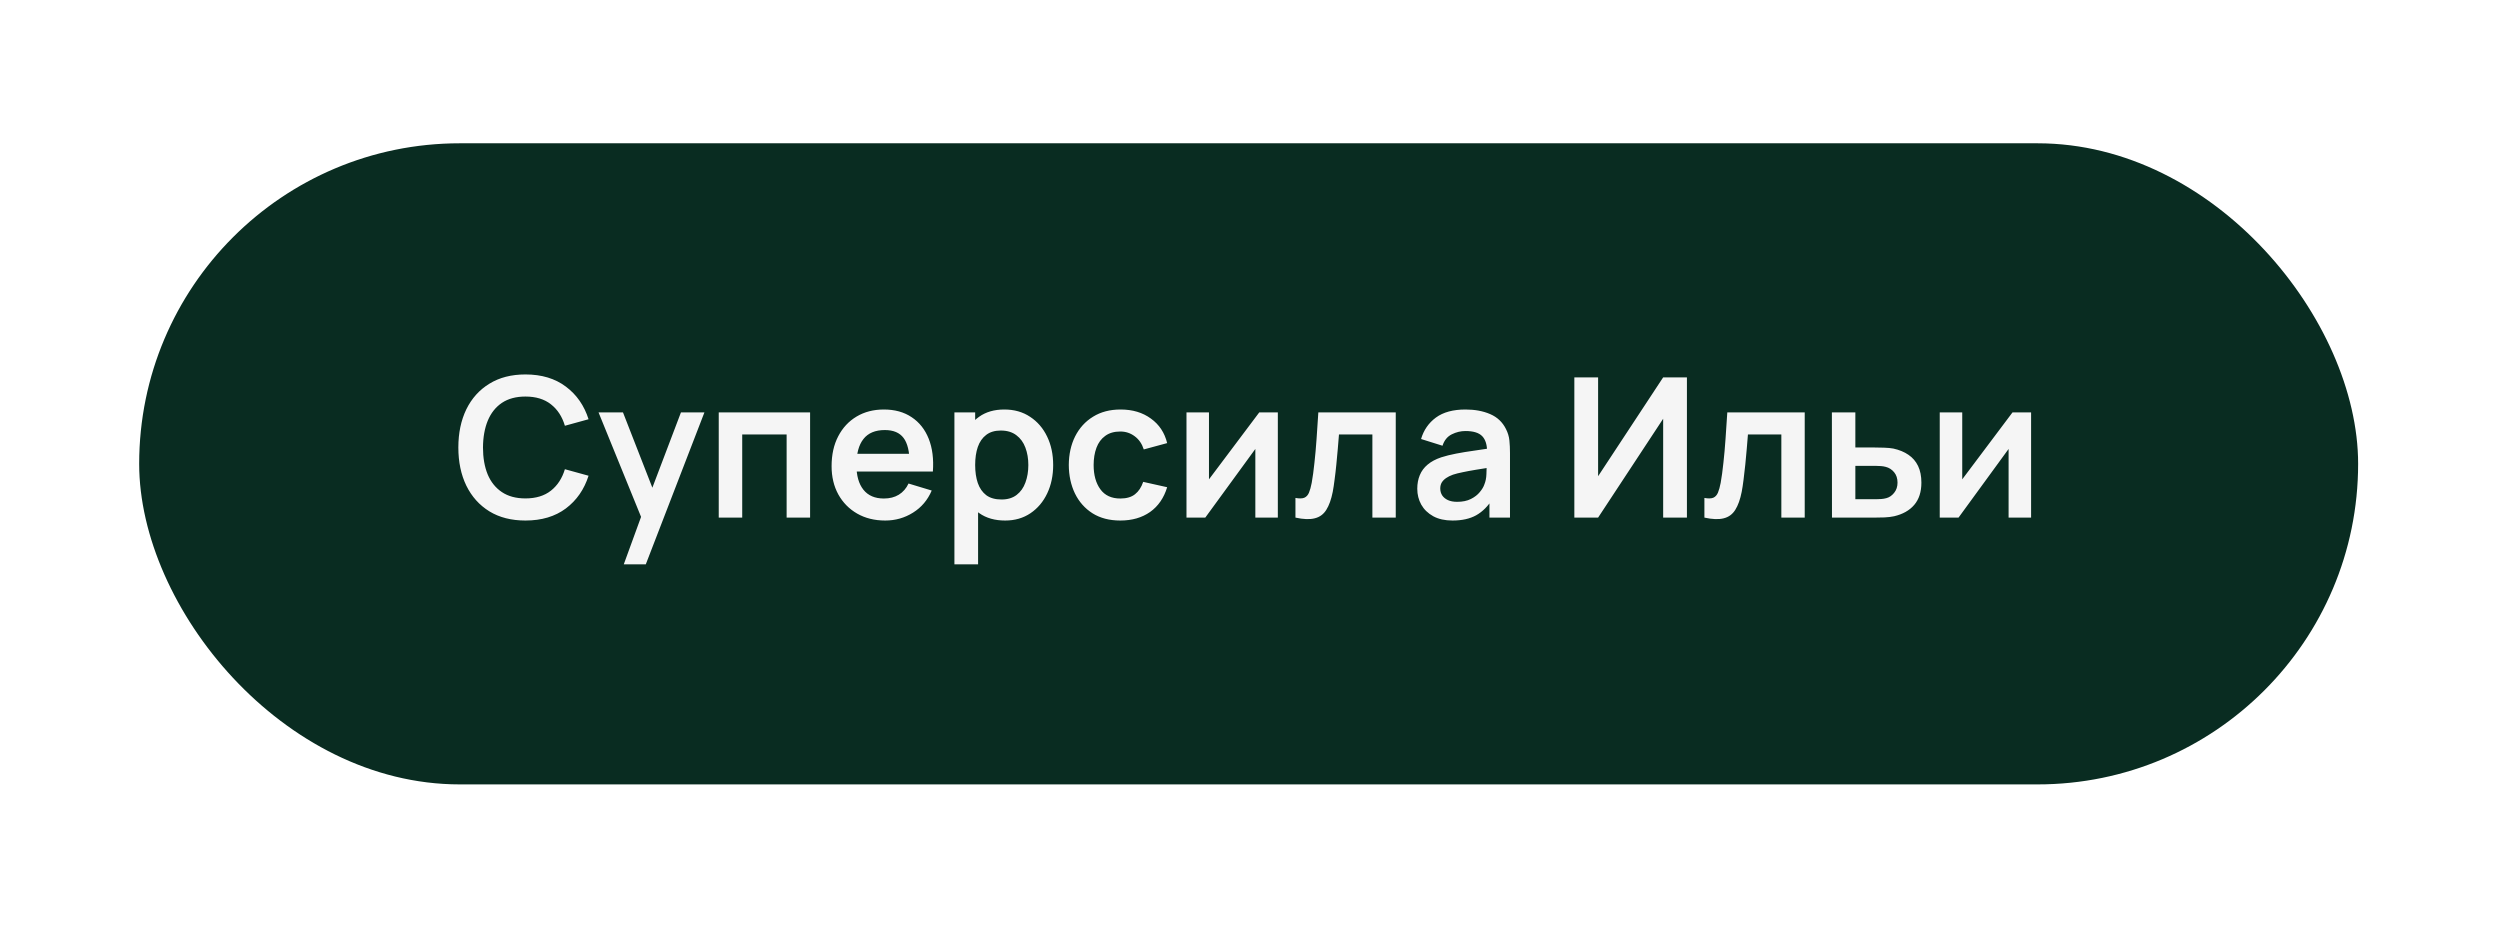
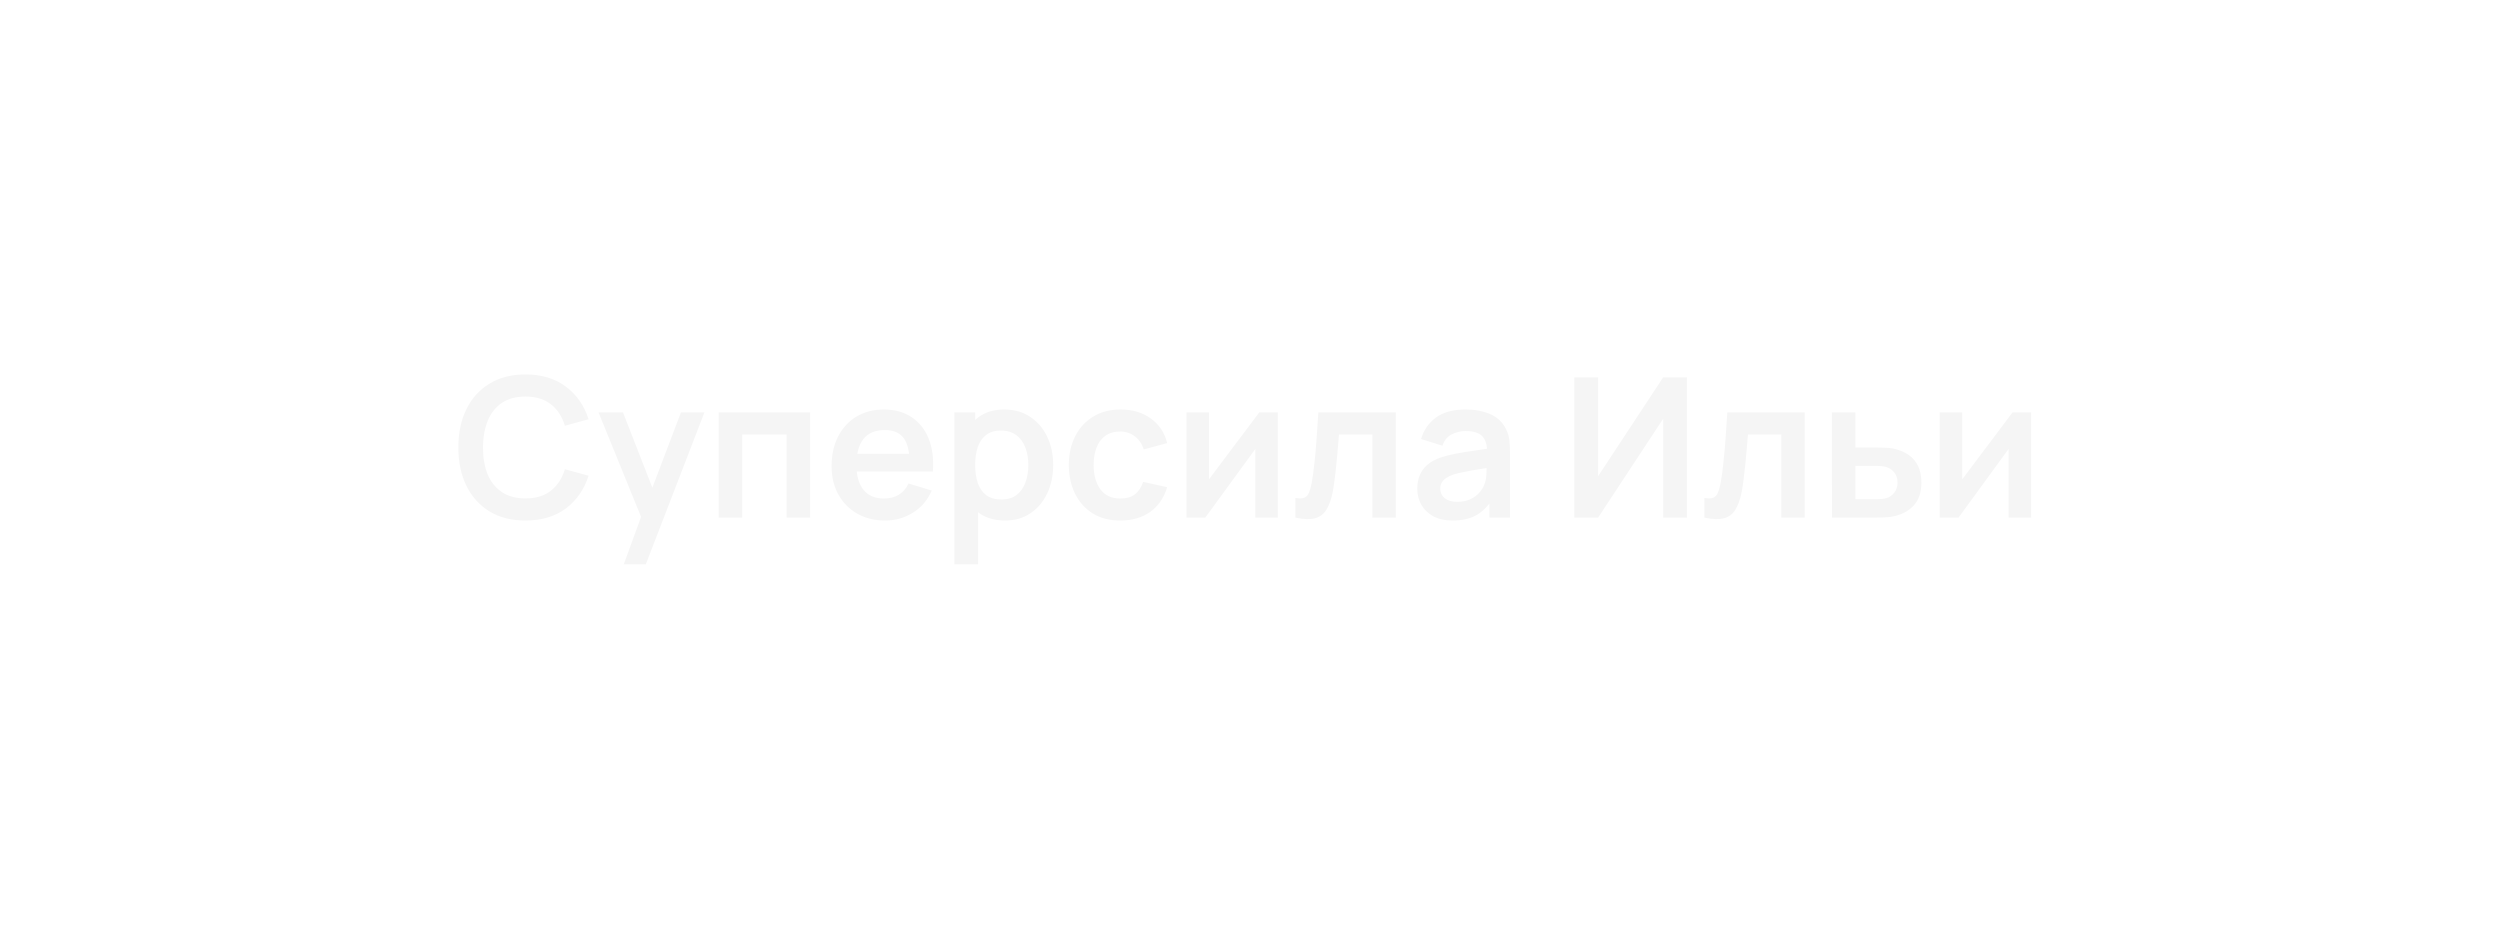
<svg xmlns="http://www.w3.org/2000/svg" width="428" height="159" viewBox="0 0 428 159" fill="none">
  <g filter="url(#filter0_d_1383_108)">
-     <rect x="23.827" y="0.713" width="379.885" height="109.758" rx="54.879" fill="#092C21" />
    <path d="M89.957 65.296C87.556 65.296 85.499 64.773 83.788 63.728C82.076 62.672 80.759 61.205 79.836 59.327C78.925 57.448 78.469 55.269 78.469 52.791C78.469 50.312 78.925 48.133 79.836 46.255C80.759 44.376 82.076 42.914 83.788 41.87C85.499 40.814 87.556 40.286 89.957 40.286C92.725 40.286 95.031 40.98 96.876 42.37C98.721 43.748 100.016 45.61 100.761 47.955L96.71 49.072C96.243 47.505 95.448 46.282 94.325 45.404C93.203 44.515 91.746 44.07 89.957 44.07C88.345 44.07 87 44.432 85.922 45.154C84.855 45.877 84.049 46.894 83.504 48.205C82.971 49.506 82.698 51.034 82.687 52.791C82.687 54.547 82.954 56.081 83.487 57.392C84.032 58.693 84.844 59.704 85.922 60.427C87 61.149 88.345 61.511 89.957 61.511C91.746 61.511 93.203 61.066 94.325 60.177C95.448 59.288 96.243 58.065 96.71 56.509L100.761 57.626C100.016 59.971 98.721 61.839 96.876 63.228C95.031 64.606 92.725 65.296 89.957 65.296ZM106.789 72.799L110.258 63.278L110.324 66.079L102.471 46.788H106.656L112.225 61.06H111.158L116.577 46.788H120.595L110.558 72.799H106.789ZM123.048 64.795V46.788H138.688V64.795H134.67V50.556H127.067V64.795H123.048ZM151.556 65.296C149.733 65.296 148.133 64.901 146.754 64.112C145.376 63.322 144.298 62.228 143.52 60.827C142.753 59.426 142.369 57.815 142.369 55.992C142.369 54.024 142.747 52.318 143.503 50.873C144.259 49.417 145.309 48.289 146.654 47.489C147.999 46.688 149.555 46.288 151.323 46.288C153.19 46.288 154.774 46.727 156.075 47.605C157.386 48.472 158.359 49.7 158.993 51.29C159.626 52.88 159.865 54.752 159.709 56.909H155.725V55.442C155.713 53.485 155.369 52.057 154.691 51.157C154.013 50.256 152.946 49.806 151.49 49.806C149.844 49.806 148.622 50.317 147.821 51.34C147.021 52.352 146.621 53.835 146.621 55.792C146.621 57.615 147.021 59.026 147.821 60.027C148.622 61.027 149.789 61.527 151.323 61.527C152.312 61.527 153.162 61.311 153.874 60.877C154.596 60.432 155.152 59.793 155.541 58.96L159.509 60.16C158.82 61.783 157.753 63.045 156.308 63.945C154.874 64.845 153.29 65.296 151.556 65.296ZM145.354 56.909V53.874L157.742 53.874V56.909L145.354 56.909ZM172.083 65.296C170.327 65.296 168.854 64.879 167.665 64.045C166.475 63.211 165.581 62.078 164.98 60.644C164.38 59.199 164.08 57.581 164.08 55.792C164.08 53.98 164.38 52.357 164.98 50.923C165.581 49.489 166.459 48.361 167.615 47.538C168.782 46.705 170.221 46.288 171.933 46.288C173.634 46.288 175.107 46.705 176.351 47.538C177.608 48.361 178.58 49.489 179.269 50.923C179.958 52.346 180.303 53.969 180.303 55.792C180.303 57.593 179.964 59.21 179.286 60.644C178.608 62.078 177.652 63.211 176.418 64.045C175.184 64.879 173.739 65.296 172.083 65.296ZM163.396 72.799V46.788H166.948V59.426H167.448V72.799H163.396ZM171.466 61.694C172.511 61.694 173.373 61.433 174.051 60.91C174.729 60.388 175.229 59.682 175.551 58.793C175.885 57.893 176.051 56.892 176.051 55.792C176.051 54.702 175.885 53.713 175.551 52.824C175.218 51.924 174.701 51.212 174.001 50.69C173.3 50.156 172.411 49.889 171.333 49.889C170.31 49.889 169.477 50.139 168.832 50.64C168.187 51.129 167.709 51.818 167.398 52.707C167.098 53.585 166.948 54.614 166.948 55.792C166.948 56.959 167.098 57.987 167.398 58.876C167.709 59.766 168.193 60.46 168.849 60.961C169.515 61.45 170.388 61.694 171.466 61.694ZM191.798 65.296C189.942 65.296 188.358 64.884 187.046 64.062C185.734 63.228 184.729 62.094 184.028 60.66C183.339 59.227 182.989 57.604 182.978 55.792C182.989 53.947 183.35 52.313 184.062 50.89C184.784 49.456 185.807 48.333 187.129 47.522C188.452 46.699 190.025 46.288 191.848 46.288C193.893 46.288 195.622 46.805 197.033 47.839C198.456 48.861 199.384 50.262 199.818 52.04L195.816 53.124C195.505 52.157 194.988 51.407 194.266 50.873C193.543 50.328 192.721 50.056 191.798 50.056C190.753 50.056 189.892 50.306 189.214 50.806C188.536 51.295 188.035 51.974 187.713 52.841C187.391 53.708 187.23 54.691 187.23 55.792C187.23 57.504 187.613 58.887 188.38 59.943C189.147 60.999 190.286 61.527 191.798 61.527C192.865 61.527 193.704 61.283 194.316 60.794C194.938 60.305 195.405 59.599 195.716 58.676L199.818 59.593C199.262 61.427 198.289 62.839 196.9 63.828C195.511 64.806 193.81 65.296 191.798 65.296ZM218.765 46.788V64.795H214.914V53.041L206.344 64.795H203.126V46.788L206.977 46.788V58.243L215.581 46.788H218.765ZM221.78 64.795V61.427C222.436 61.55 222.941 61.538 223.297 61.394C223.653 61.238 223.919 60.949 224.097 60.527C224.275 60.105 224.431 59.543 224.564 58.843C224.742 57.854 224.898 56.714 225.031 55.425C225.175 54.136 225.298 52.757 225.398 51.29C225.509 49.823 225.609 48.322 225.698 46.788H238.953V64.795H234.952V50.556H229.233C229.177 51.279 229.11 52.09 229.033 52.991C228.955 53.88 228.871 54.78 228.782 55.692C228.694 56.603 228.594 57.47 228.482 58.293C228.382 59.104 228.277 59.799 228.166 60.377C227.91 61.677 227.543 62.706 227.065 63.462C226.598 64.217 225.942 64.701 225.098 64.912C224.253 65.134 223.147 65.096 221.78 64.795ZM248.673 65.296C247.372 65.296 246.272 65.051 245.371 64.562C244.471 64.062 243.787 63.4 243.321 62.578C242.865 61.755 242.637 60.849 242.637 59.86C242.637 58.993 242.781 58.215 243.07 57.526C243.359 56.825 243.804 56.225 244.404 55.725C245.005 55.214 245.783 54.797 246.739 54.475C247.461 54.241 248.306 54.03 249.273 53.841C250.251 53.652 251.307 53.48 252.441 53.324C253.586 53.157 254.781 52.98 256.026 52.791L254.592 53.608C254.603 52.363 254.325 51.446 253.758 50.856C253.191 50.267 252.235 49.973 250.89 49.973C250.079 49.973 249.295 50.162 248.539 50.54C247.783 50.918 247.255 51.568 246.955 52.49L243.287 51.34C243.732 49.817 244.577 48.594 245.822 47.672C247.078 46.749 248.767 46.288 250.89 46.288C252.491 46.288 253.897 46.549 255.109 47.072C256.331 47.594 257.237 48.45 257.826 49.639C258.149 50.273 258.343 50.923 258.41 51.59C258.477 52.246 258.51 52.963 258.51 53.741V64.795H254.992V60.894L255.575 61.527C254.764 62.828 253.814 63.784 252.724 64.395C251.646 64.995 250.296 65.296 248.673 65.296ZM249.473 62.094C250.384 62.094 251.163 61.933 251.807 61.611C252.452 61.288 252.963 60.894 253.341 60.427C253.73 59.96 253.991 59.521 254.125 59.11C254.336 58.598 254.453 58.015 254.475 57.359C254.508 56.692 254.525 56.153 254.525 55.742L255.759 56.109C254.547 56.297 253.508 56.464 252.641 56.609C251.774 56.753 251.029 56.892 250.407 57.026C249.784 57.148 249.234 57.287 248.756 57.442C248.289 57.609 247.895 57.804 247.572 58.026C247.25 58.248 247 58.504 246.822 58.793C246.655 59.082 246.572 59.421 246.572 59.81C246.572 60.255 246.683 60.649 246.905 60.994C247.128 61.327 247.45 61.594 247.872 61.794C248.306 61.994 248.839 62.094 249.473 62.094ZM288.801 64.795H284.733V47.872L273.595 64.795H269.527V40.786H273.595V57.709L284.733 40.786H288.801V64.795ZM291.794 64.795V61.427C292.45 61.55 292.956 61.538 293.312 61.394C293.667 61.238 293.934 60.949 294.112 60.527C294.29 60.105 294.446 59.543 294.579 58.843C294.757 57.854 294.912 56.714 295.046 55.425C295.19 54.136 295.313 52.757 295.413 51.29C295.524 49.823 295.624 48.322 295.713 46.788H308.968V64.795H304.966V50.556H299.247C299.192 51.279 299.125 52.09 299.047 52.991C298.97 53.88 298.886 54.78 298.797 55.692C298.708 56.603 298.608 57.47 298.497 58.293C298.397 59.104 298.292 59.799 298.18 60.377C297.925 61.677 297.558 62.706 297.08 63.462C296.613 64.217 295.957 64.701 295.112 64.912C294.268 65.134 293.162 65.096 291.794 64.795ZM313.635 64.795L313.619 46.788H317.637V52.791H320.872C321.372 52.791 321.933 52.802 322.556 52.824C323.189 52.846 323.717 52.896 324.14 52.974C325.151 53.196 326.013 53.552 326.724 54.041C327.446 54.53 327.997 55.169 328.375 55.959C328.753 56.748 328.942 57.698 328.942 58.81C328.942 60.399 328.53 61.672 327.708 62.628C326.896 63.573 325.751 64.217 324.273 64.562C323.828 64.662 323.284 64.729 322.639 64.762C322.005 64.784 321.433 64.795 320.922 64.795H313.635ZM317.637 61.644H321.272C321.516 61.644 321.789 61.633 322.089 61.611C322.389 61.589 322.678 61.538 322.956 61.461C323.456 61.327 323.895 61.027 324.273 60.56C324.662 60.082 324.857 59.499 324.857 58.81C324.857 58.087 324.662 57.492 324.273 57.026C323.884 56.559 323.406 56.253 322.839 56.109C322.583 56.042 322.317 55.997 322.039 55.975C321.761 55.953 321.505 55.942 321.272 55.942H317.637V61.644ZM347.723 46.788V64.795H343.871V53.041L335.301 64.795H332.083V46.788H335.935V58.243L344.538 46.788H347.723Z" fill="#F5F5F5" />
  </g>
  <defs>
    <filter id="filter0_d_1383_108" x="0.008" y="0.713" width="427.523" height="157.396" filterUnits="userSpaceOnUse" color-interpolation-filters="sRGB">
      <feFlood flood-opacity="0" result="BackgroundImageFix" />
      <feColorMatrix in="SourceAlpha" type="matrix" values="0 0 0 0 0 0 0 0 0 0 0 0 0 0 0 0 0 0 127 0" result="hardAlpha" />
      <feOffset dy="23.819" />
      <feGaussianBlur stdDeviation="11.909" />
      <feComposite in2="hardAlpha" operator="out" />
      <feColorMatrix type="matrix" values="0 0 0 0 0 0 0 0 0 0 0 0 0 0 0 0 0 0 0.25 0" />
      <feBlend mode="normal" in2="BackgroundImageFix" result="effect1_dropShadow_1383_108" />
      <feBlend mode="normal" in="SourceGraphic" in2="effect1_dropShadow_1383_108" result="shape" />
    </filter>
  </defs>
</svg>